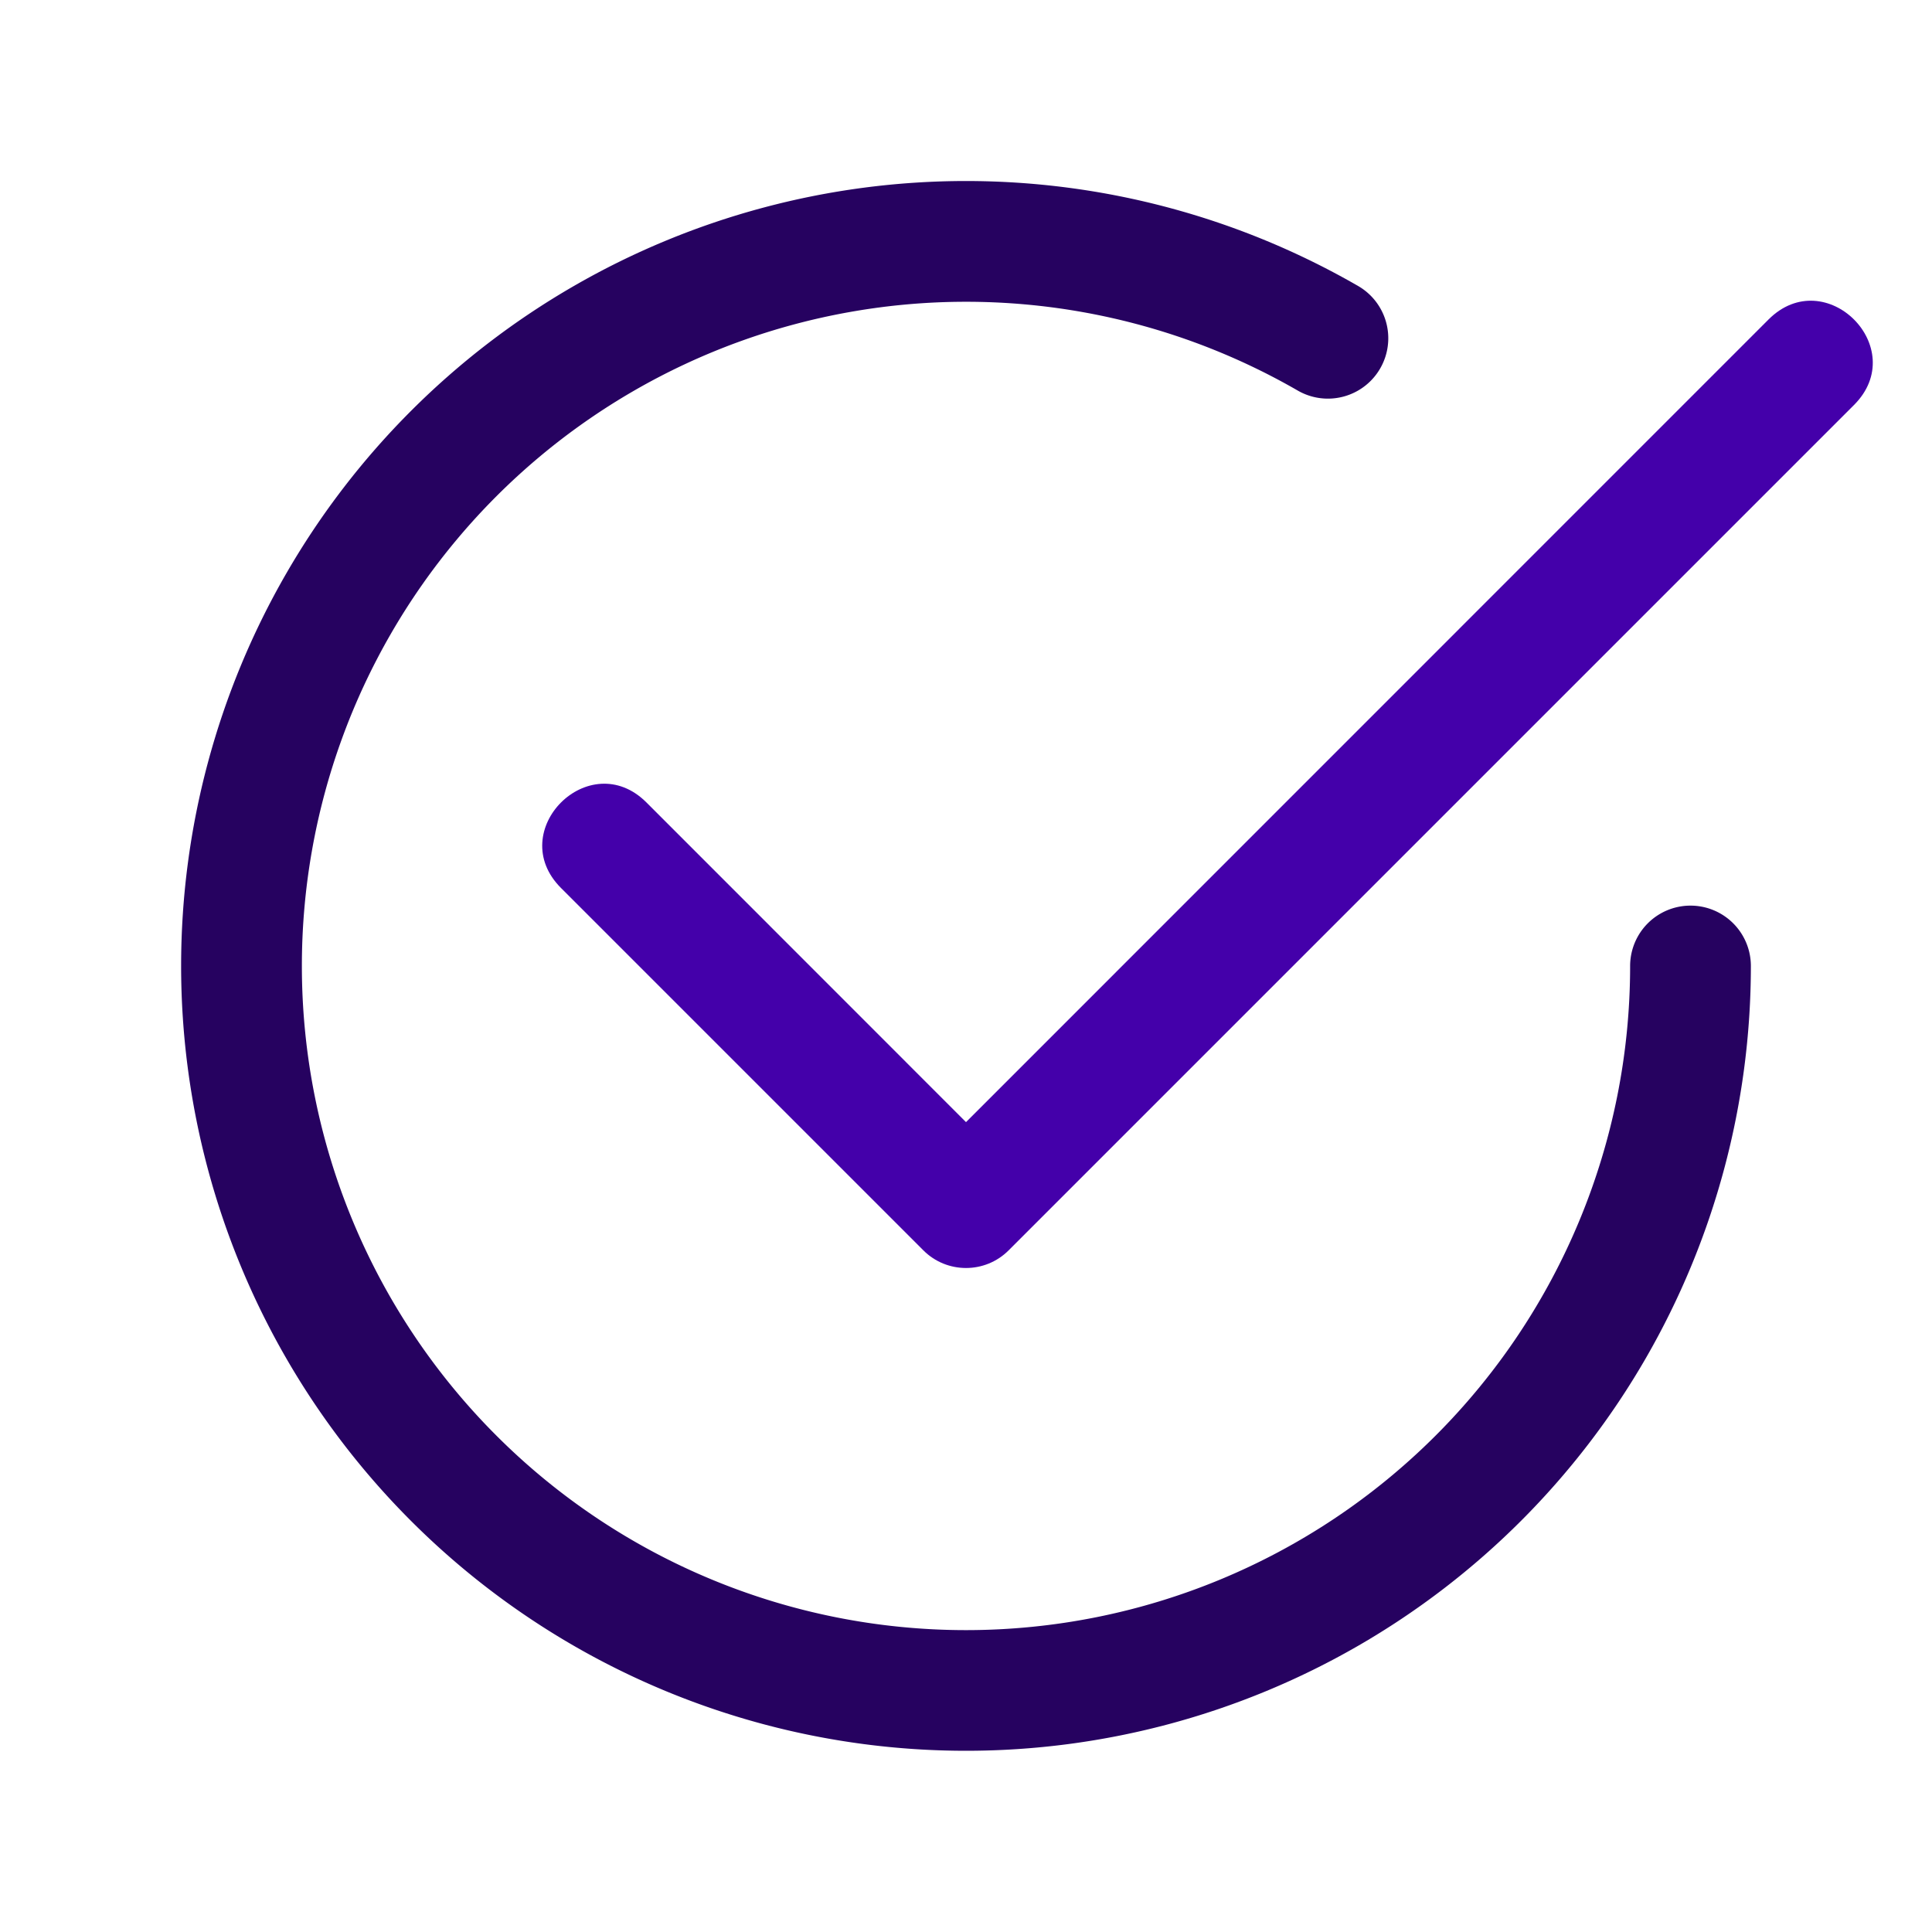
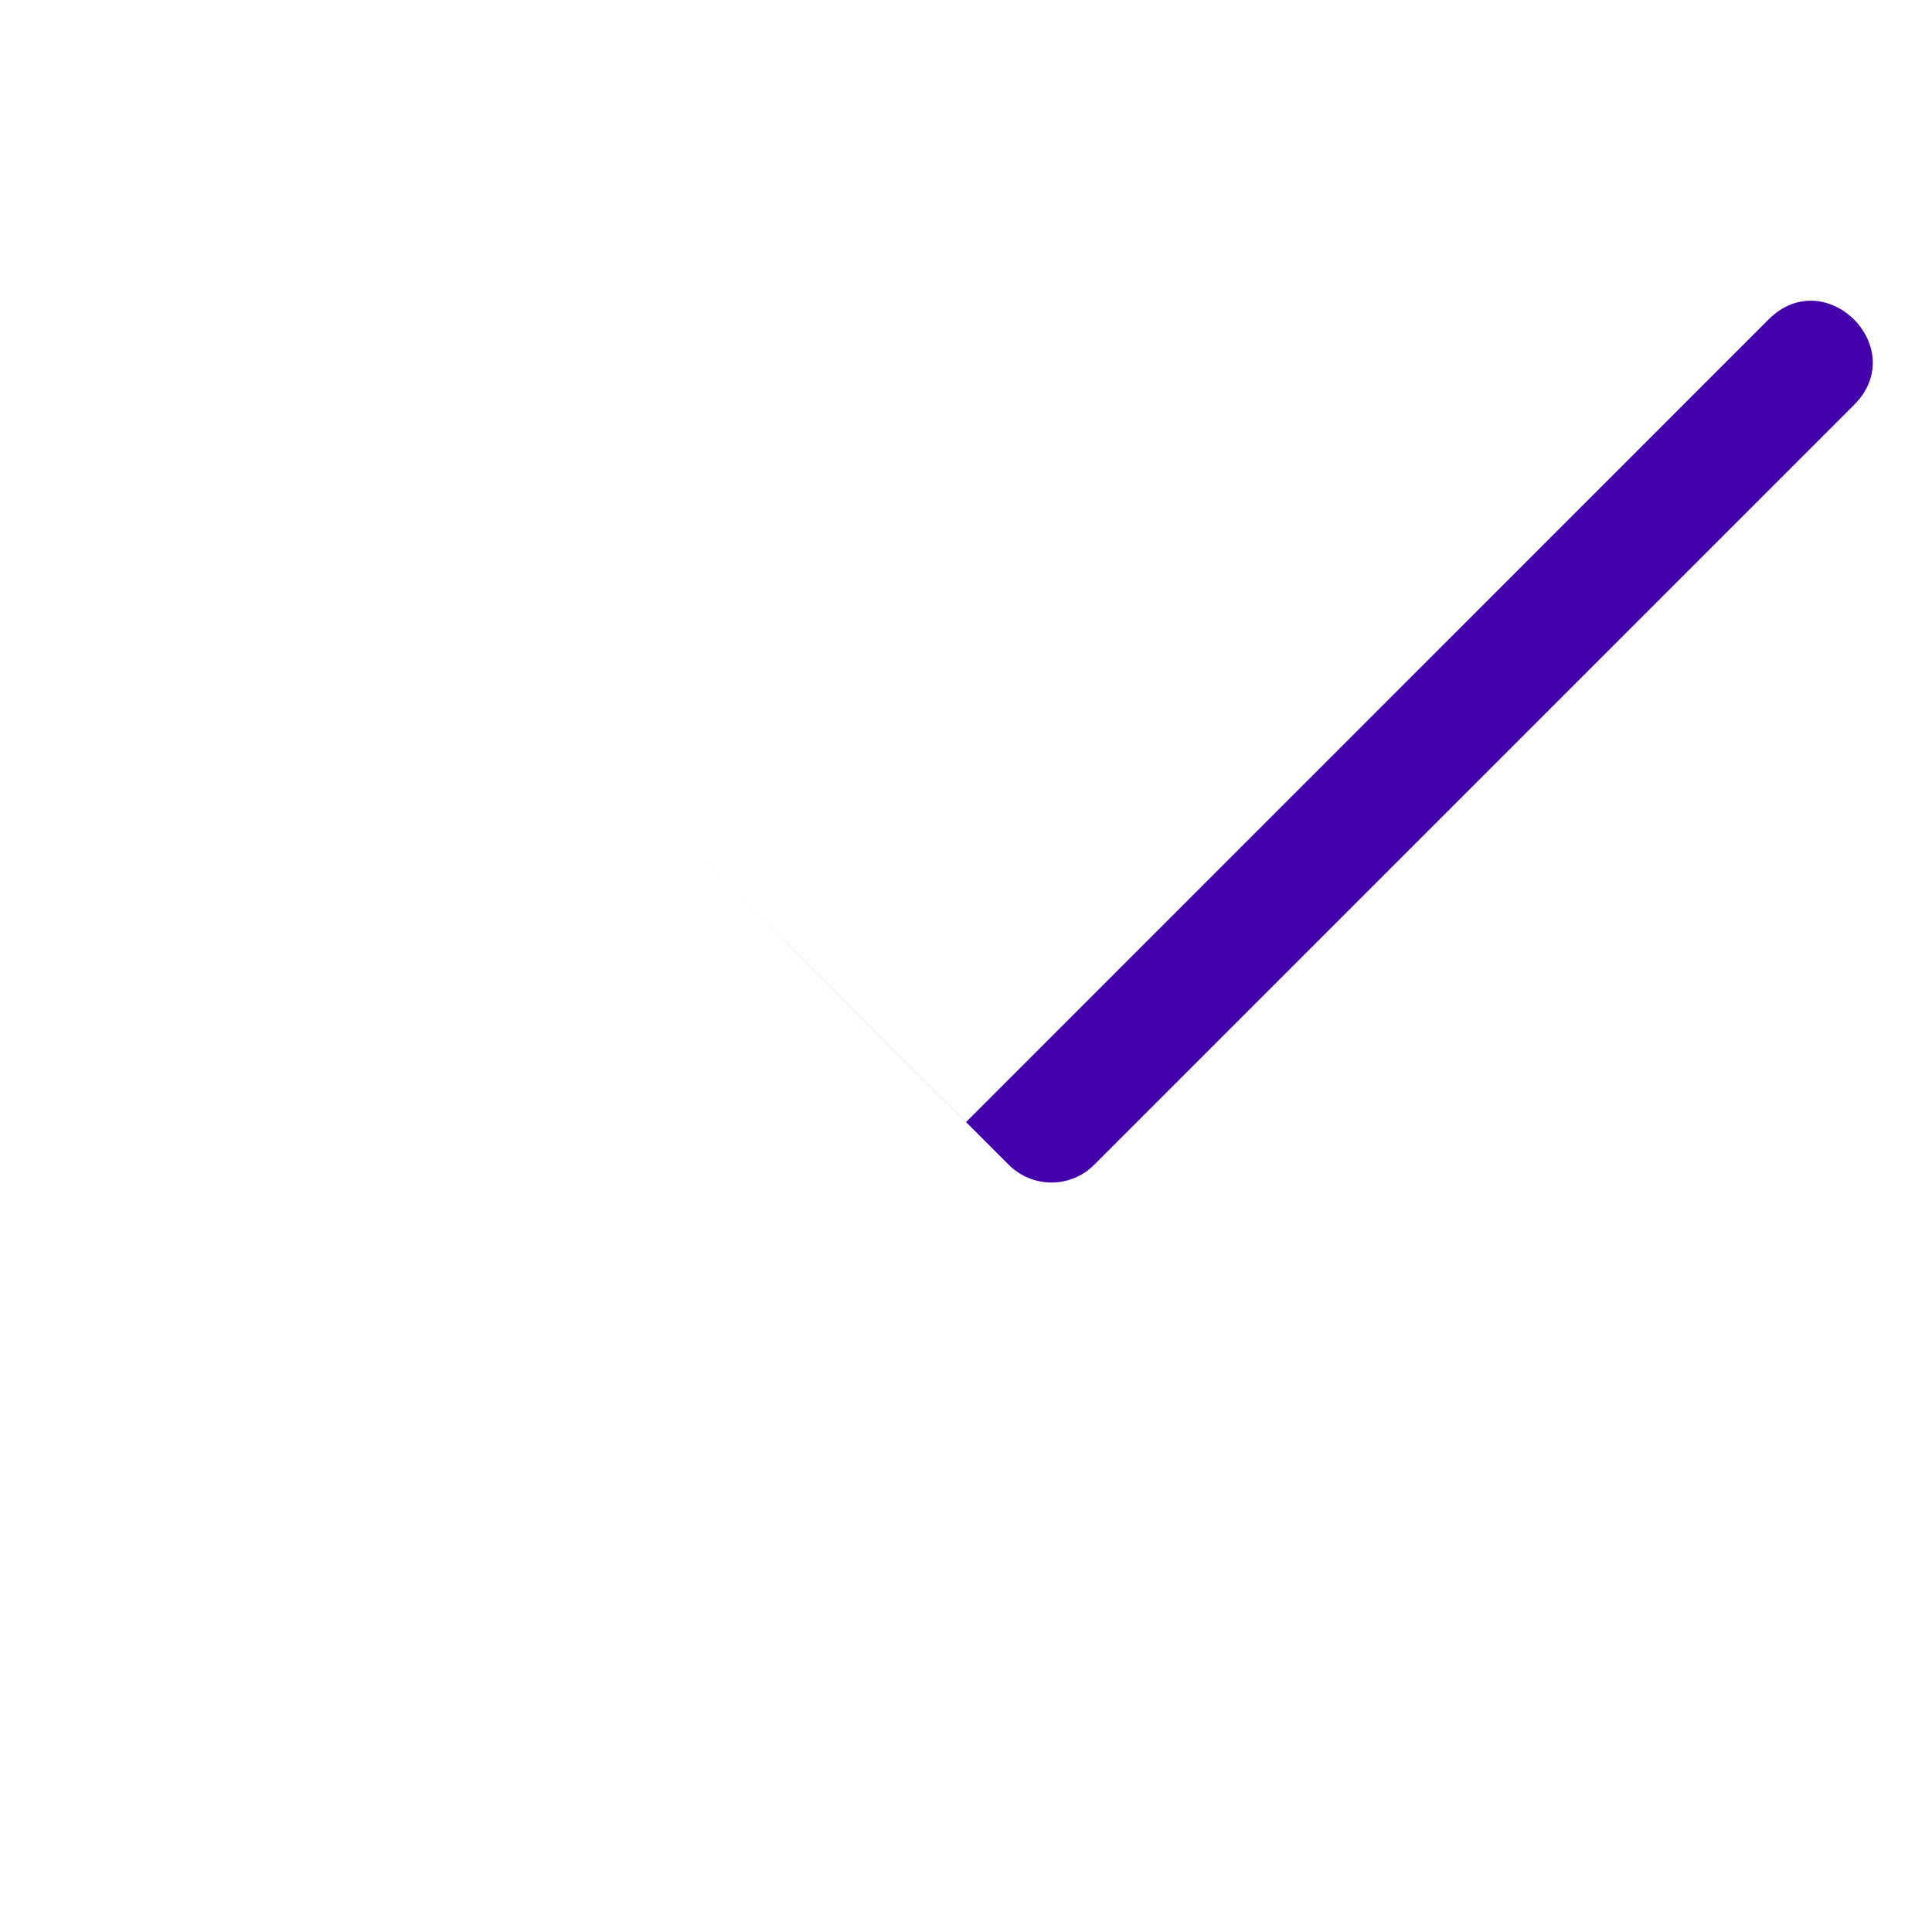
<svg xmlns="http://www.w3.org/2000/svg" width="16" height="16" fill="currentColor" class="bi bi-check2-circle" viewBox="0 0 16 16" version="1.1" id="svg2">
  <defs id="defs2" />
-   <path d="M2.5 8a5.5 5.5 0 0 1 8.25-4.764.5.5 0 0 0 .5-.866A6.5 6.5 0 1 0 14.5 8a.5.5 0 0 0-1 0 5.5 5.5 0 1 1-11 0" id="path1" style="fill:#260260;fill-opacity:1" />
-   <path d="M 15.354,3.354 C 15.826,2.882 15.118,2.174 14.646,2.646 L 8,9.293 5.354,6.646 C 4.882,6.174 4.174,6.882 4.646,7.354 l 3,3 c 0.195,0.196 0.513,0.196 0.708,0 z" id="path2" style="fill:#4400aa;fill-opacity:1" />
+   <path d="M 15.354,3.354 C 15.826,2.882 15.118,2.174 14.646,2.646 L 8,9.293 5.354,6.646 l 3,3 c 0.195,0.196 0.513,0.196 0.708,0 z" id="path2" style="fill:#4400aa;fill-opacity:1" />
</svg>